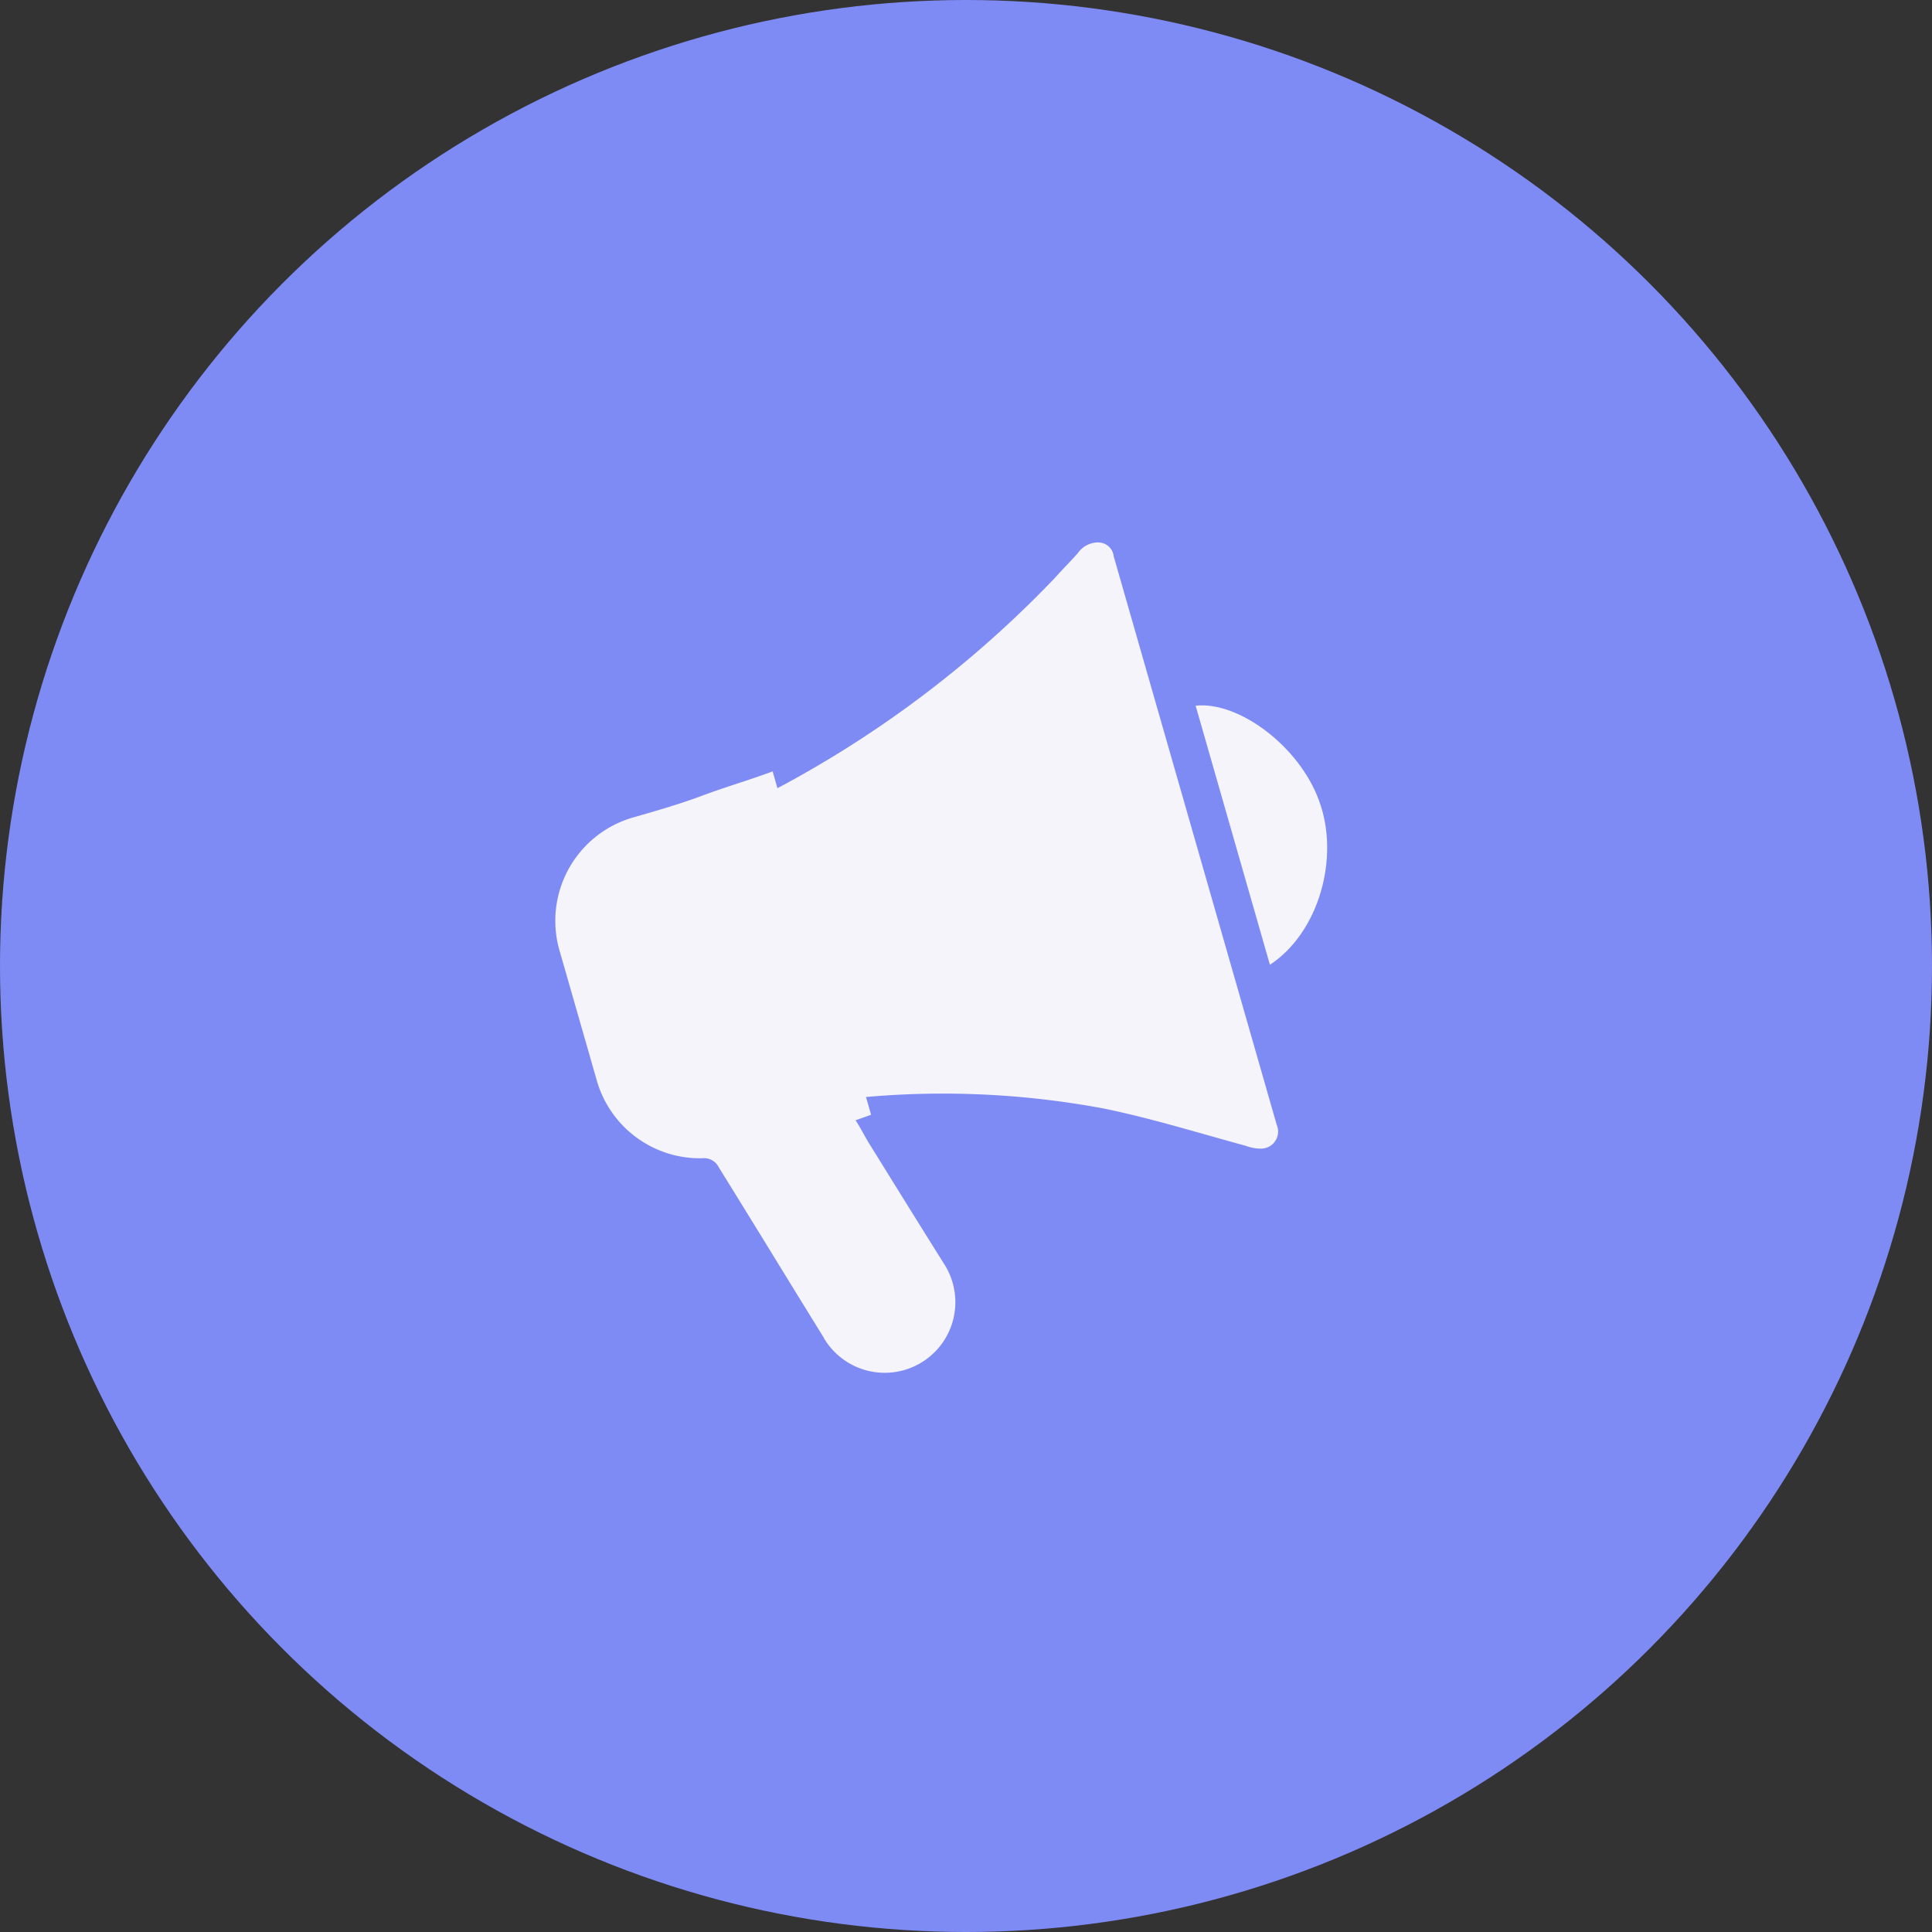
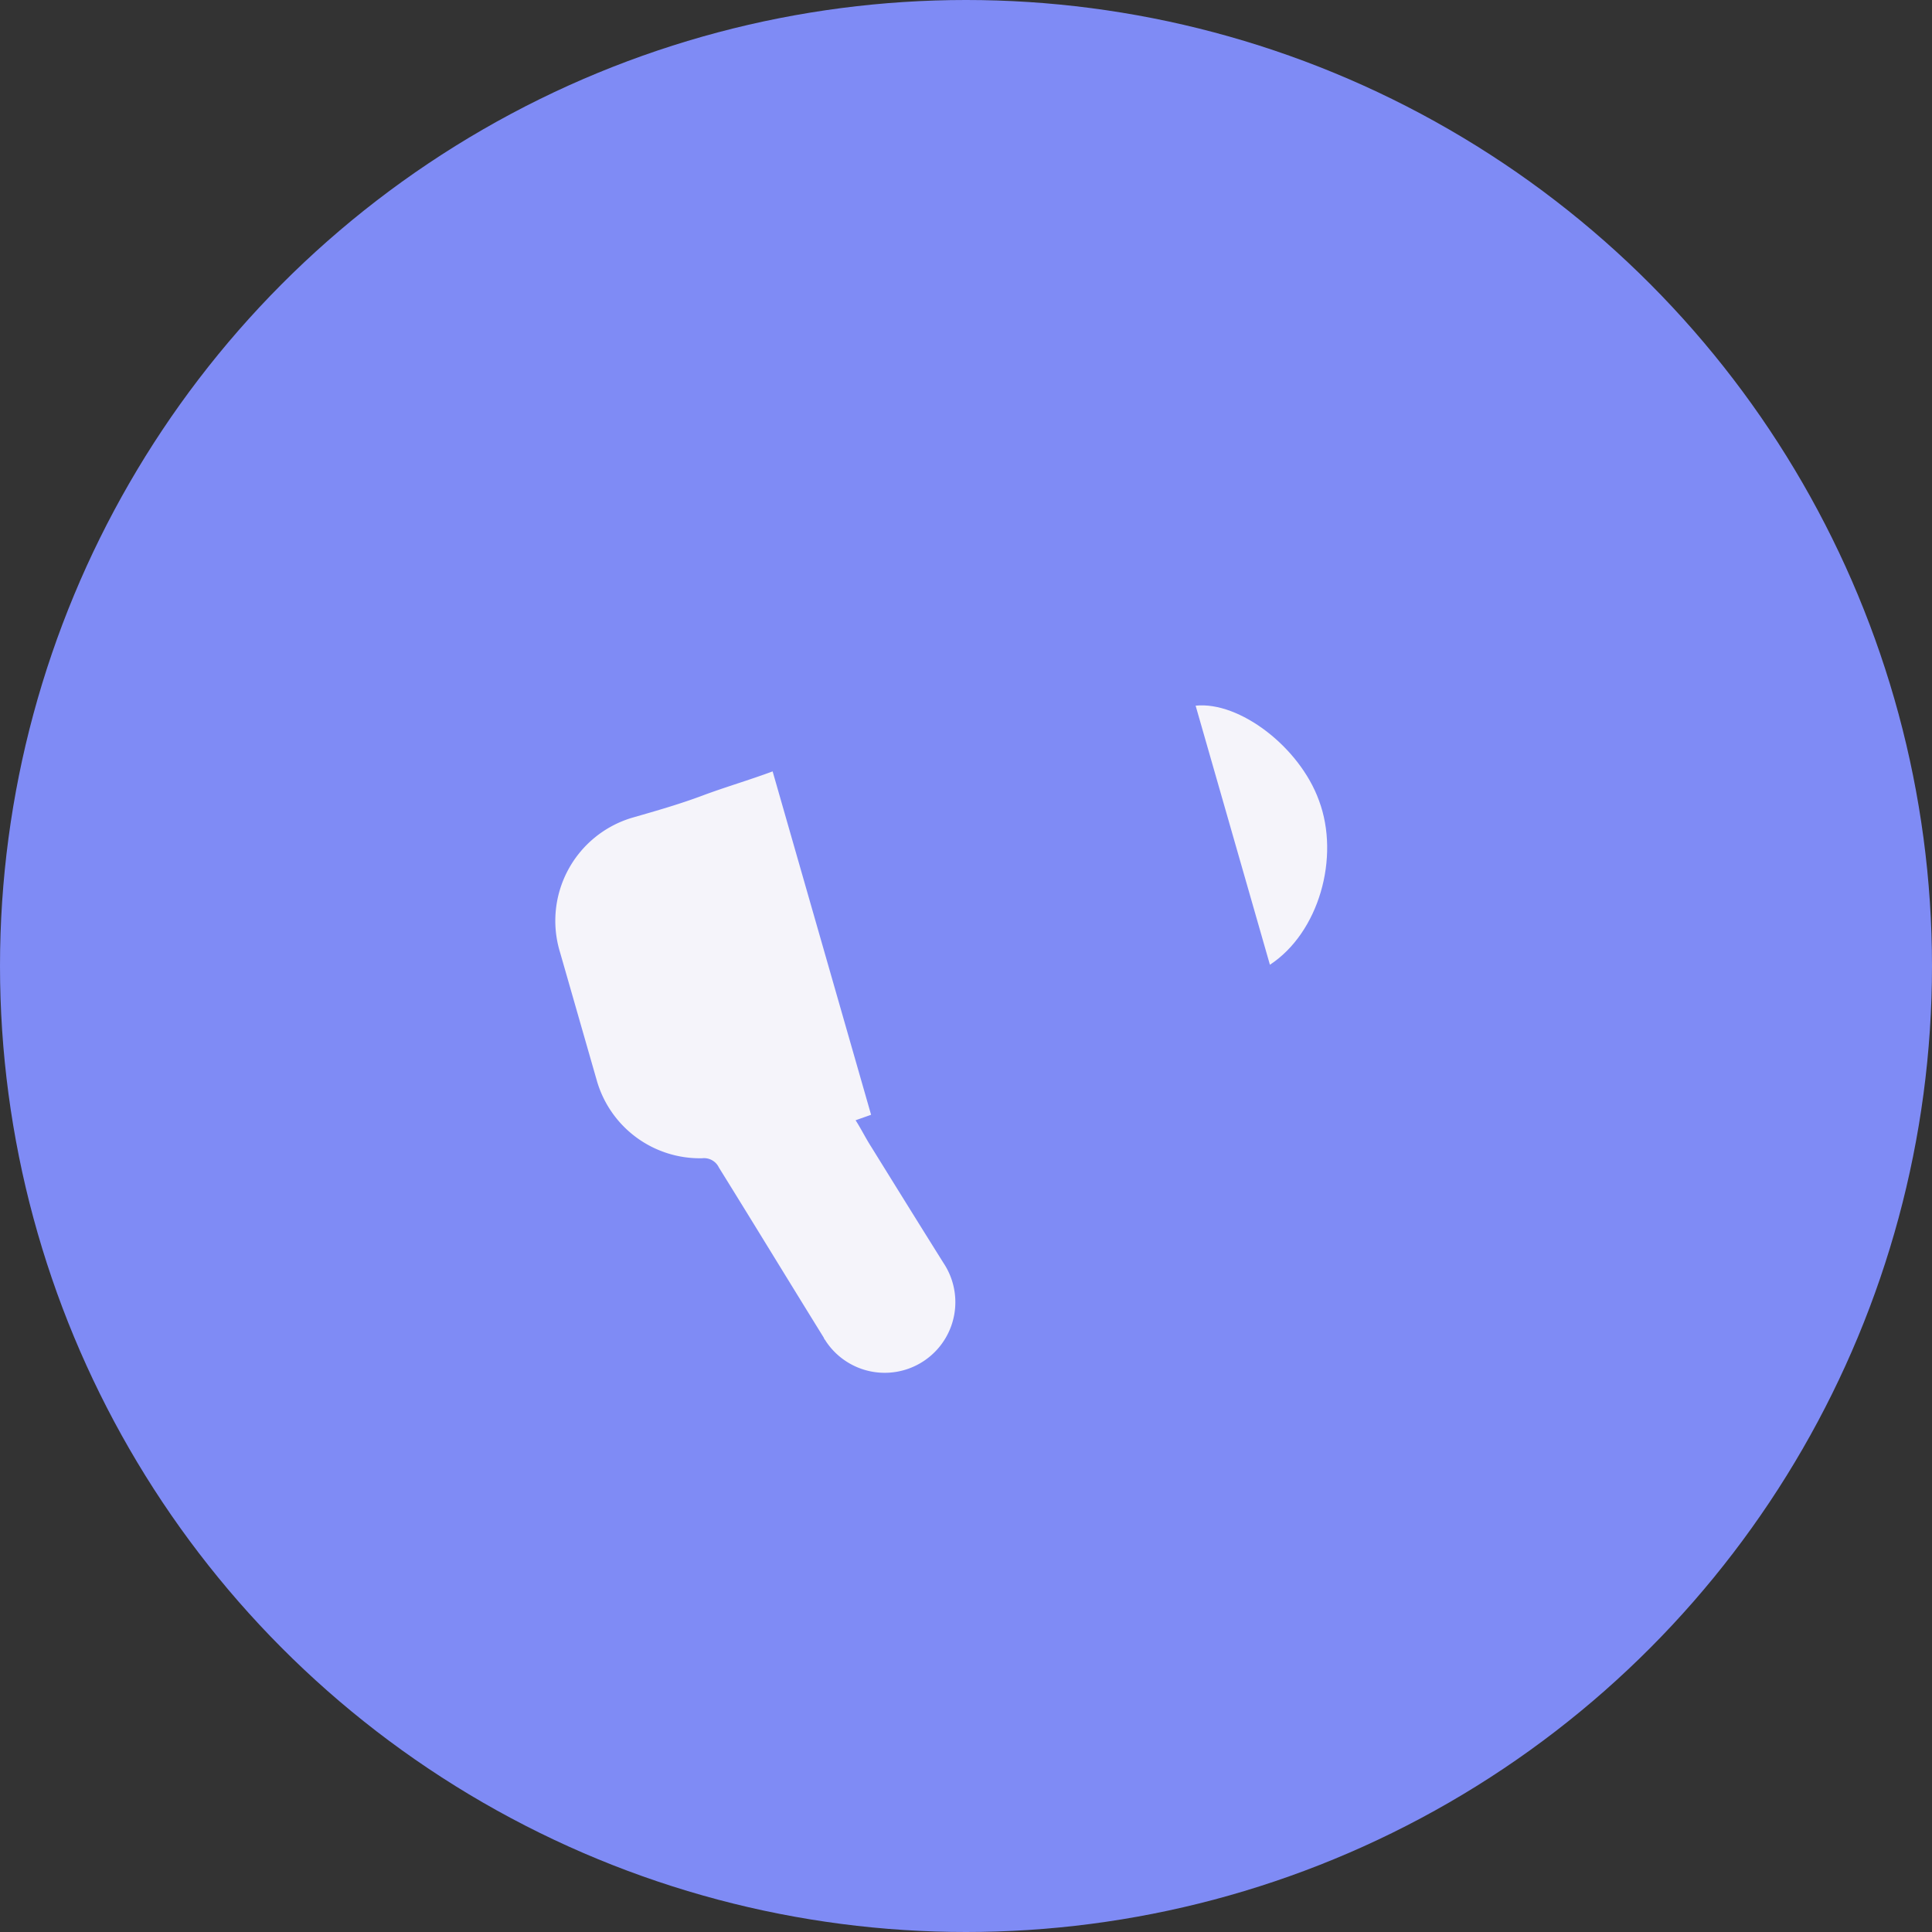
<svg xmlns="http://www.w3.org/2000/svg" width="106" height="106" viewBox="0 0 106 106">
  <rect x="0" y="0" width="106" height="106" fill="#333333" stroke="none" />
  <g id="Group_5145" data-name="Group 5145" transform="translate(-1556 -3139)">
    <g id="Group_5097" data-name="Group 5097" transform="translate(1133 -11)">
      <circle id="Ellipse_826" data-name="Ellipse 826" cx="53" cy="53" r="53" transform="translate(423 3150)" fill="#7f8bf5" />
    </g>
    <g id="np_ads_4084302_000000" transform="translate(1580.933 3171.599) rotate(-16)">
-       <path id="Path_7055" data-name="Path 7055" d="M32.8,31.976V16.643a.683.683,0,0,1,.105-.459.961.961,0,0,1,.582-.208,59.951,59.951,0,0,0,22.921-7.75c.528-.334,1.056-.625,1.584-.959a1.35,1.35,0,0,1,1.267-.251.851.851,0,0,1,.582.959V40.432a.935.935,0,0,1-1.215,1,2.343,2.343,0,0,1-.739-.374c-2.272-1.375-4.489-2.834-6.866-4.083a47.881,47.881,0,0,0-17.8-4.957Z" transform="translate(-24.499)" fill="#f5f4fa" />
      <path id="Path_7056" data-name="Path 7056" d="M16.44,29.5V49.1l-.9.054c.159.528.264,1.11.423,1.638.687,2.43,1.374,4.859,2.059,7.235a3.875,3.875,0,0,1-7.394,2.323c0-.054-.054-.105-.054-.21-1-3.538-1.954-7.025-2.959-10.563a.9.9,0,0,0-.739-.739,5.883,5.883,0,0,1-4.384-5.7V35.84A5.9,5.9,0,0,1,8.3,29.82H8.41c1.32,0,2.641,0,3.961-.105s2.7-.109,4.069-.215Z" transform="translate(-2.339 -15.341)" fill="#f5f4fa" />
      <path id="Path_7057" data-name="Path 7057" d="M87.9,49.187V34.4c2.377.423,4.859,3.751,5.071,6.866C93.233,44.592,90.962,48.238,87.9,49.187Z" transform="translate(-50.496 -17.31)" fill="#f5f4fa" />
    </g>
  </g>
</svg>